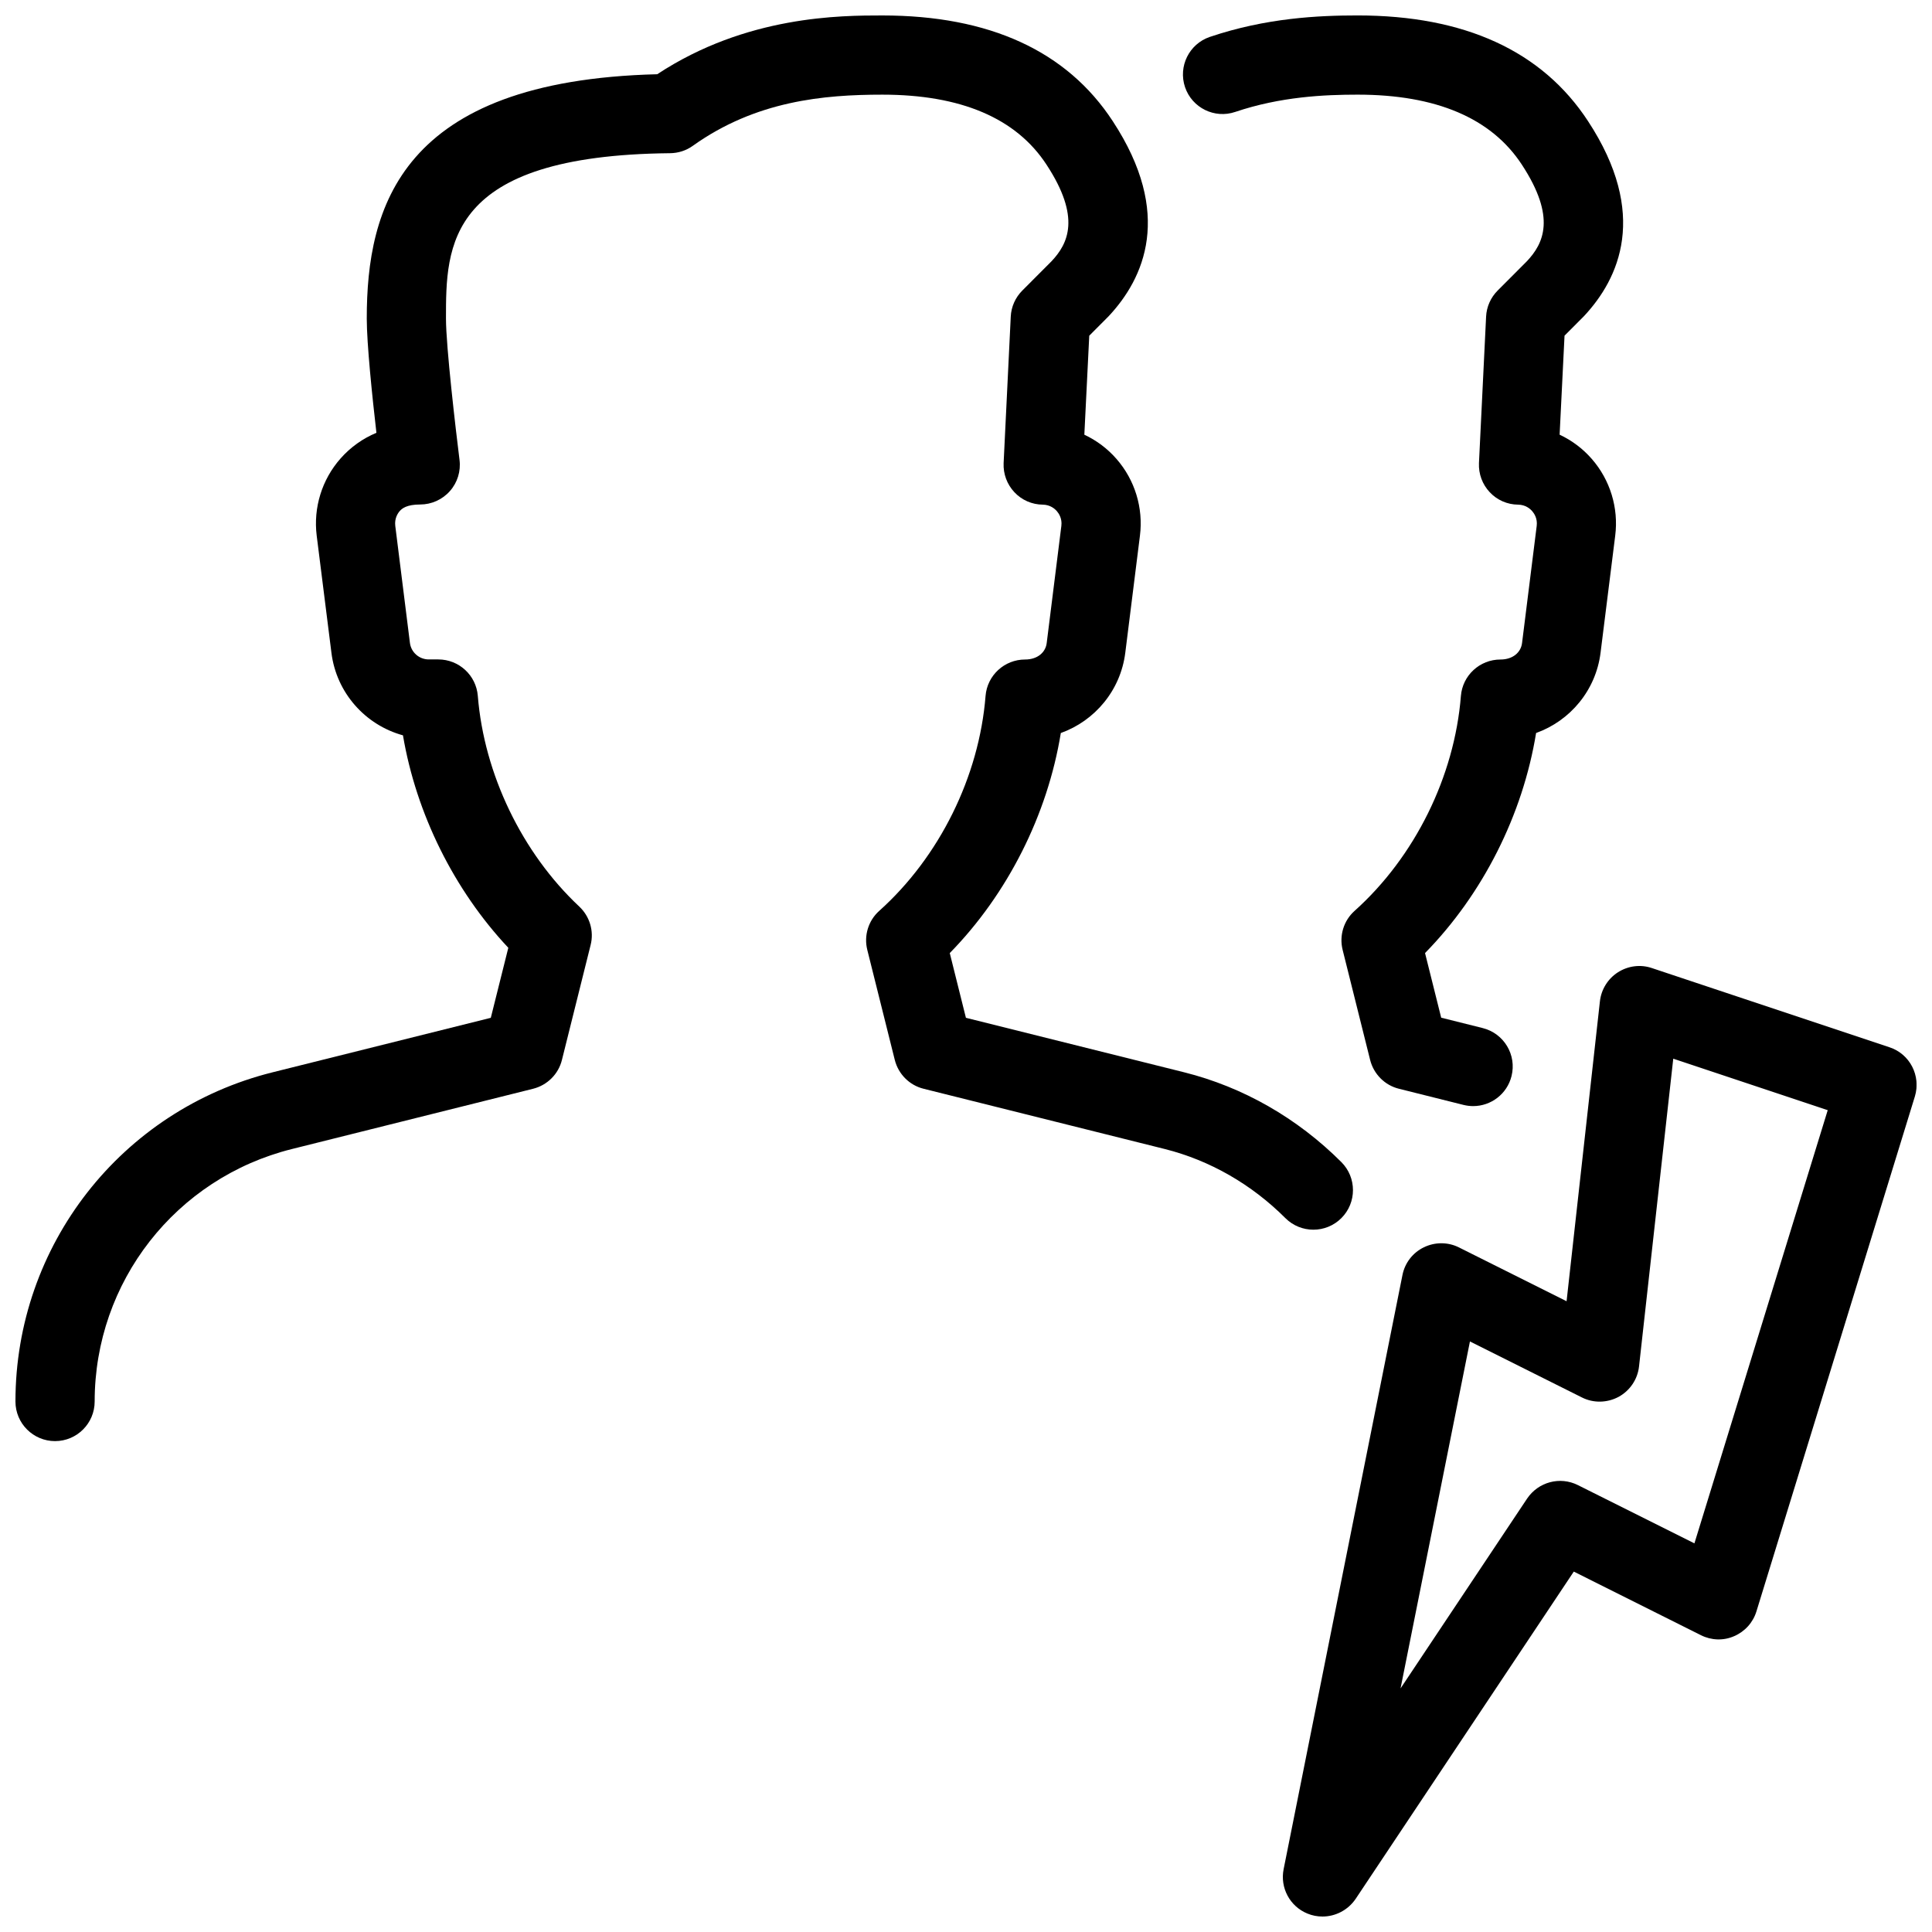
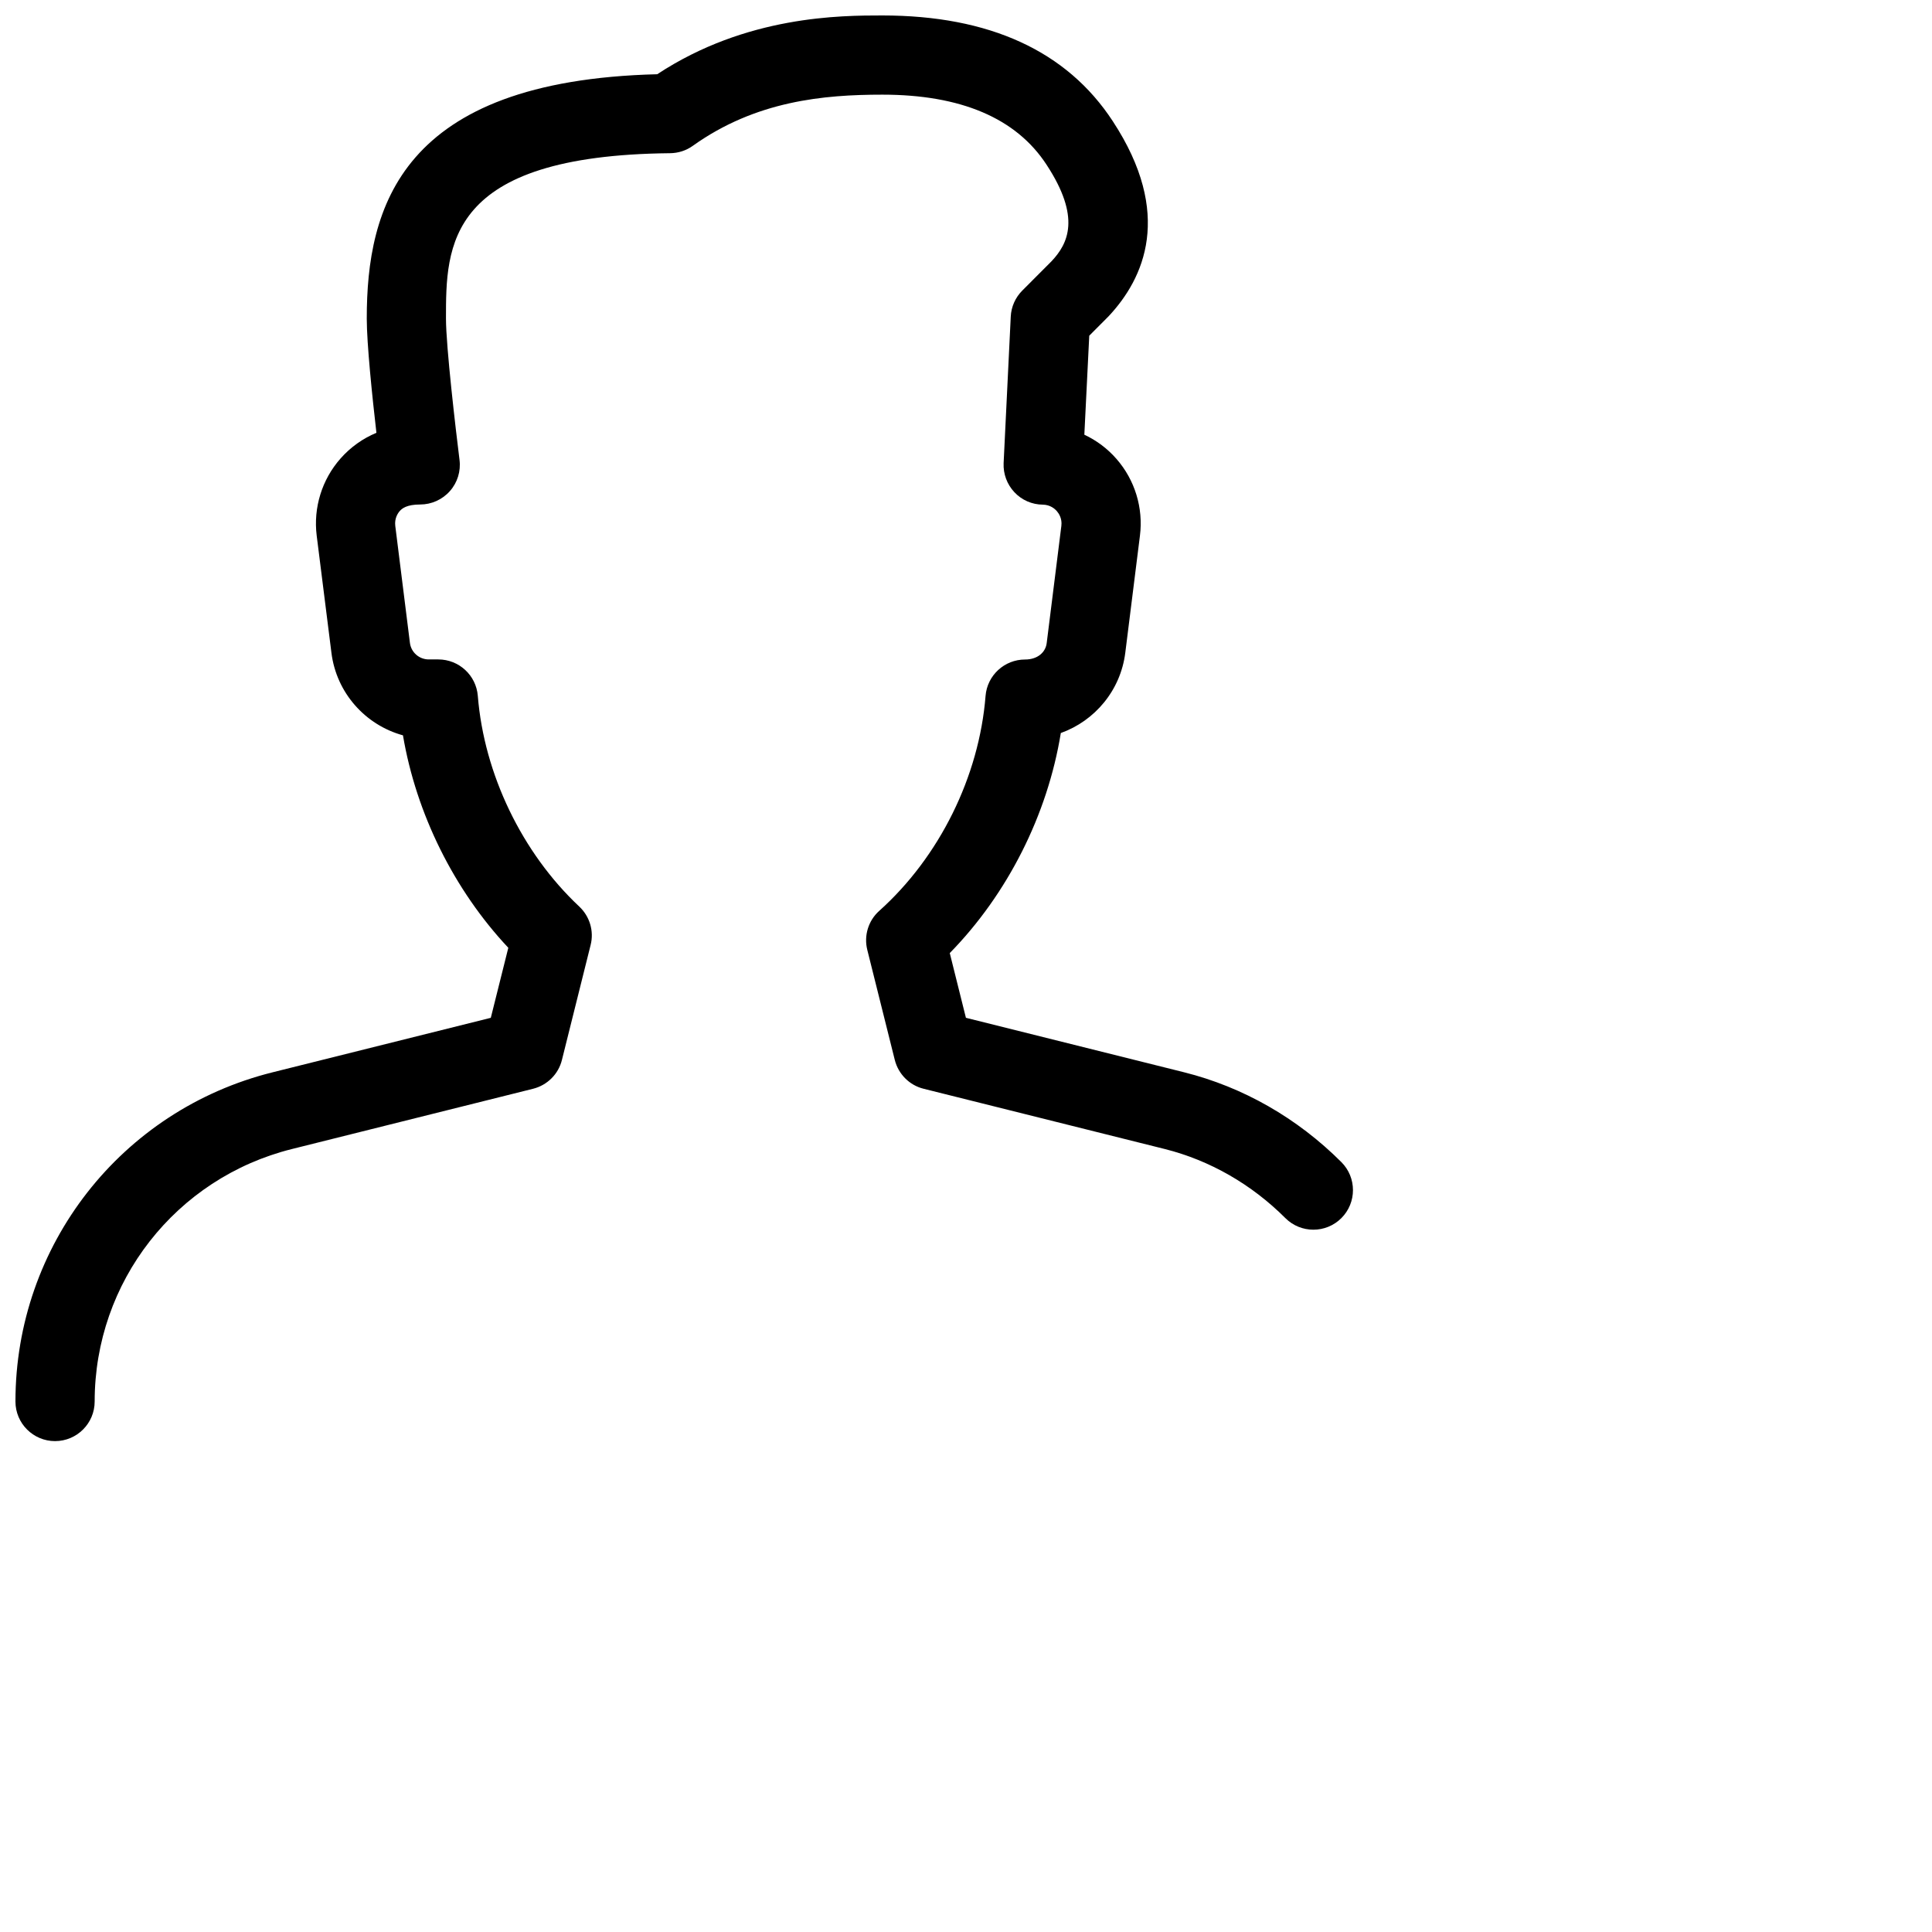
<svg xmlns="http://www.w3.org/2000/svg" width="800px" height="800px" version="1.1" viewBox="144 144 512 512">
  <defs>
    <clipPath id="c">
      <path d="m148.09 148.09h354.91v377.91h-354.91z" />
    </clipPath>
    <clipPath id="b">
-       <path d="m457 148.09h118v289.91h-118z" />
-     </clipPath>
+       </clipPath>
    <clipPath id="a">
-       <path d="m483 400h168.9v251.9h-168.9z" />
-     </clipPath>
+       </clipPath>
  </defs>
  <g>
    <g clip-path="url(#c)">
      <path d="m158.59 525.91c-5.793 0-10.496-4.703-10.496-10.496 0-41.332 28.004-77.23 68.141-87.242l57.832-14.441 4.641-18.559c-14.379-15.305-24.414-35.562-27.918-56.301-9.949-2.731-17.633-11.23-18.957-21.875l-3.906-31.047c-0.922-7.41 1.387-14.863 6.32-20.445 2.625-2.981 5.898-5.312 9.508-6.805-1.113-9.633-2.559-23.613-2.559-30.289 0-29.348 8.836-63.039 76.977-64.738 23.637-15.578 48.723-15.578 59.66-15.578 28.359 0 48.91 9.426 61.066 28.023 16.121 24.582 8.293 41.691-1.133 51.723l-5.102 5.121-1.301 26.238c3.234 1.512 6.152 3.695 8.543 6.445 4.848 5.562 7.117 12.953 6.191 20.301l-3.883 31.027c-1.238 9.973-8.062 18.055-17.086 21.285-3.527 21.664-14.105 42.676-29.43 58.316l4.281 17.152 57.832 14.441c15.598 3.906 29.996 12.133 41.668 23.805 4.094 4.094 4.094 10.746 0 14.84s-10.746 4.094-14.84 0c-8.984-8.984-20.027-15.305-31.93-18.305l-63.941-15.977c-3.758-0.922-6.695-3.883-7.641-7.641l-7.285-29.156c-0.945-3.777 0.273-7.766 3.168-10.348 15.953-14.297 26.473-35.582 28.172-56.953 0.441-5.457 4.996-9.656 10.477-9.656 3.297 0 5.438-1.891 5.731-4.387l3.883-31.047c0.23-1.93-0.652-3.254-1.195-3.883-0.547-0.629-1.762-1.699-3.738-1.723-2.856-0.02-5.582-1.219-7.516-3.297-1.953-2.078-2.981-4.848-2.856-7.703l1.891-38.836c0.125-2.602 1.219-5.059 3.066-6.906l7.746-7.766c4.387-4.66 7.871-11.566-1.344-25.609-8.043-12.301-22.672-18.535-43.496-18.535-15.473 0-33.523 1.617-50.234 13.562-1.742 1.258-3.863 1.93-6.004 1.953-59.406 0.586-59.406 24.559-59.406 43.809 0 7.43 2.602 29.578 3.59 37.473 0.379 2.981-0.547 6.004-2.539 8.25-1.996 2.266-4.875 3.566-7.894 3.566-3.57 0-4.809 1.07-5.375 1.699-0.566 0.629-1.449 1.996-1.219 3.945l3.883 31.027c0.316 2.519 2.457 4.387 4.996 4.387h2.519c5.481 0 10.035 4.199 10.477 9.656 1.66 20.719 11.715 41.605 26.891 55.84 2.769 2.602 3.945 6.508 3 10.203l-7.598 30.438c-0.922 3.758-3.883 6.695-7.641 7.641l-63.941 15.977c-30.773 7.703-52.25 35.203-52.25 66.902 0 5.793-4.703 10.496-10.496 10.496z" />
    </g>
    <g clip-path="url(#b)">
-       <path d="m534.41 437.13c-0.84 0-1.699-0.105-2.562-0.316l-17.109-4.281c-3.758-0.922-6.695-3.883-7.641-7.641l-7.285-29.156c-0.945-3.777 0.273-7.766 3.168-10.348 15.953-14.297 26.473-35.582 28.172-56.953 0.441-5.457 4.996-9.656 10.477-9.656 3.297 0 5.438-1.891 5.731-4.387l3.883-31.047c0.23-1.93-0.652-3.254-1.195-3.883-0.547-0.629-1.762-1.699-3.738-1.723-2.856-0.02-5.582-1.219-7.516-3.297-1.953-2.078-2.981-4.848-2.856-7.703l1.891-38.836c0.125-2.602 1.219-5.059 3.066-6.906l7.746-7.766c4.387-4.66 7.871-11.566-1.344-25.609-8.059-12.305-22.691-18.539-43.512-18.539-8.797 0-20.426 0.523-32.434 4.578-5.481 1.867-11.441-1.07-13.309-6.57-1.848-5.5 1.09-11.441 6.57-13.309 14.926-5.039 28.777-5.691 39.172-5.691 28.359 0 48.91 9.426 61.066 28.023 16.121 24.582 8.293 41.691-1.133 51.723l-5.102 5.121-1.301 26.238c3.234 1.512 6.152 3.695 8.543 6.445 4.848 5.562 7.117 12.953 6.191 20.301l-3.883 31.027c-1.238 9.973-8.062 18.055-17.086 21.285-3.527 21.664-14.105 42.676-29.43 58.316l4.281 17.129 11 2.75c5.625 1.406 9.047 7.094 7.641 12.723-1.18 4.766-5.461 7.957-10.164 7.957z" />
-     </g>
+       </g>
    <g clip-path="url(#a)">
-       <path d="m494.46 651.9c-1.344 0-2.707-0.25-4.008-0.797-4.641-1.91-7.262-6.844-6.277-11.754l31.488-157.44c0.629-3.211 2.731-5.941 5.688-7.367 2.938-1.426 6.383-1.426 9.301 0.043l28.508 14.254 8.836-79.496c0.355-3.148 2.121-5.984 4.785-7.684 2.664-1.699 5.961-2.141 8.984-1.113l62.977 20.992c5.414 1.785 8.375 7.578 6.719 13.035l-41.984 136.45c-0.902 2.961-3.066 5.352-5.898 6.57-2.832 1.258-6.066 1.133-8.816-0.25l-33.691-16.855-57.832 86.762c-2.035 2.973-5.356 4.652-8.777 4.652zm39.09-152.4-18.391 91.945 33.547-50.316c2.961-4.387 8.691-5.941 13.434-3.57l30.898 15.449 35.328-114.8-40.934-13.645-9.07 81.555c-0.379 3.422-2.414 6.422-5.414 8.062-3.023 1.617-6.656 1.699-9.699 0.168z" />
-     </g>
+       </g>
  </g>
</svg>